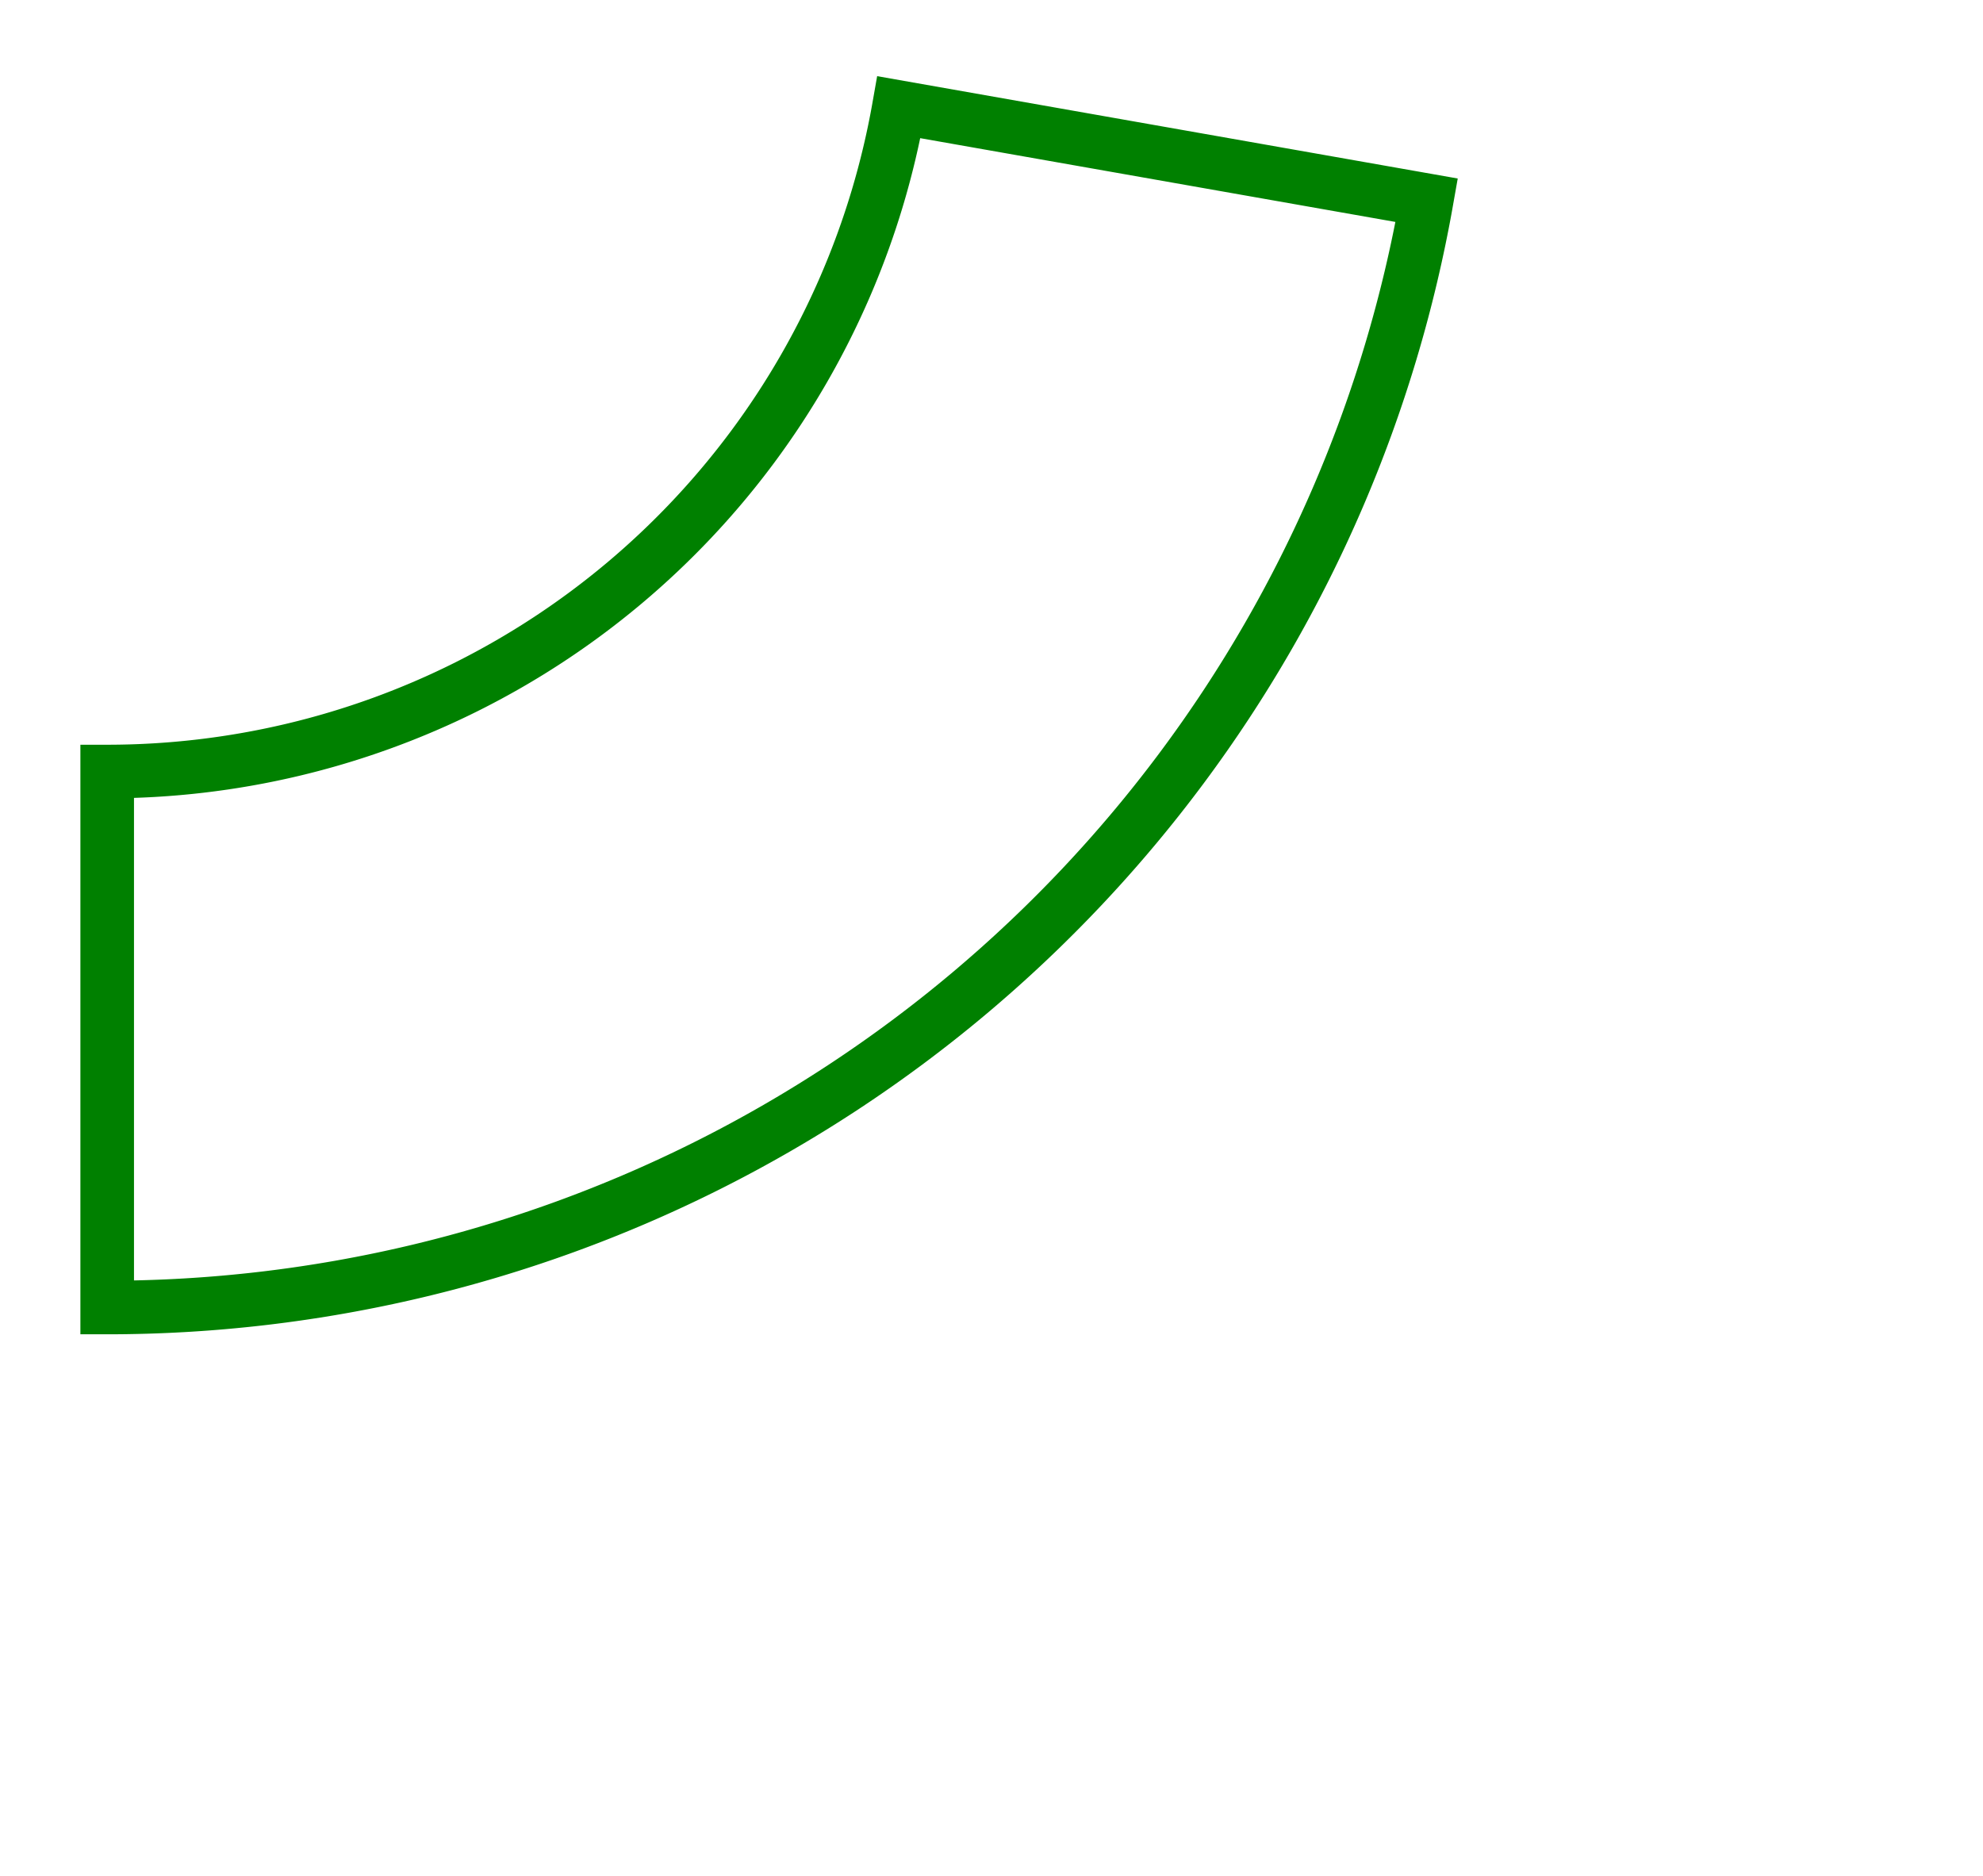
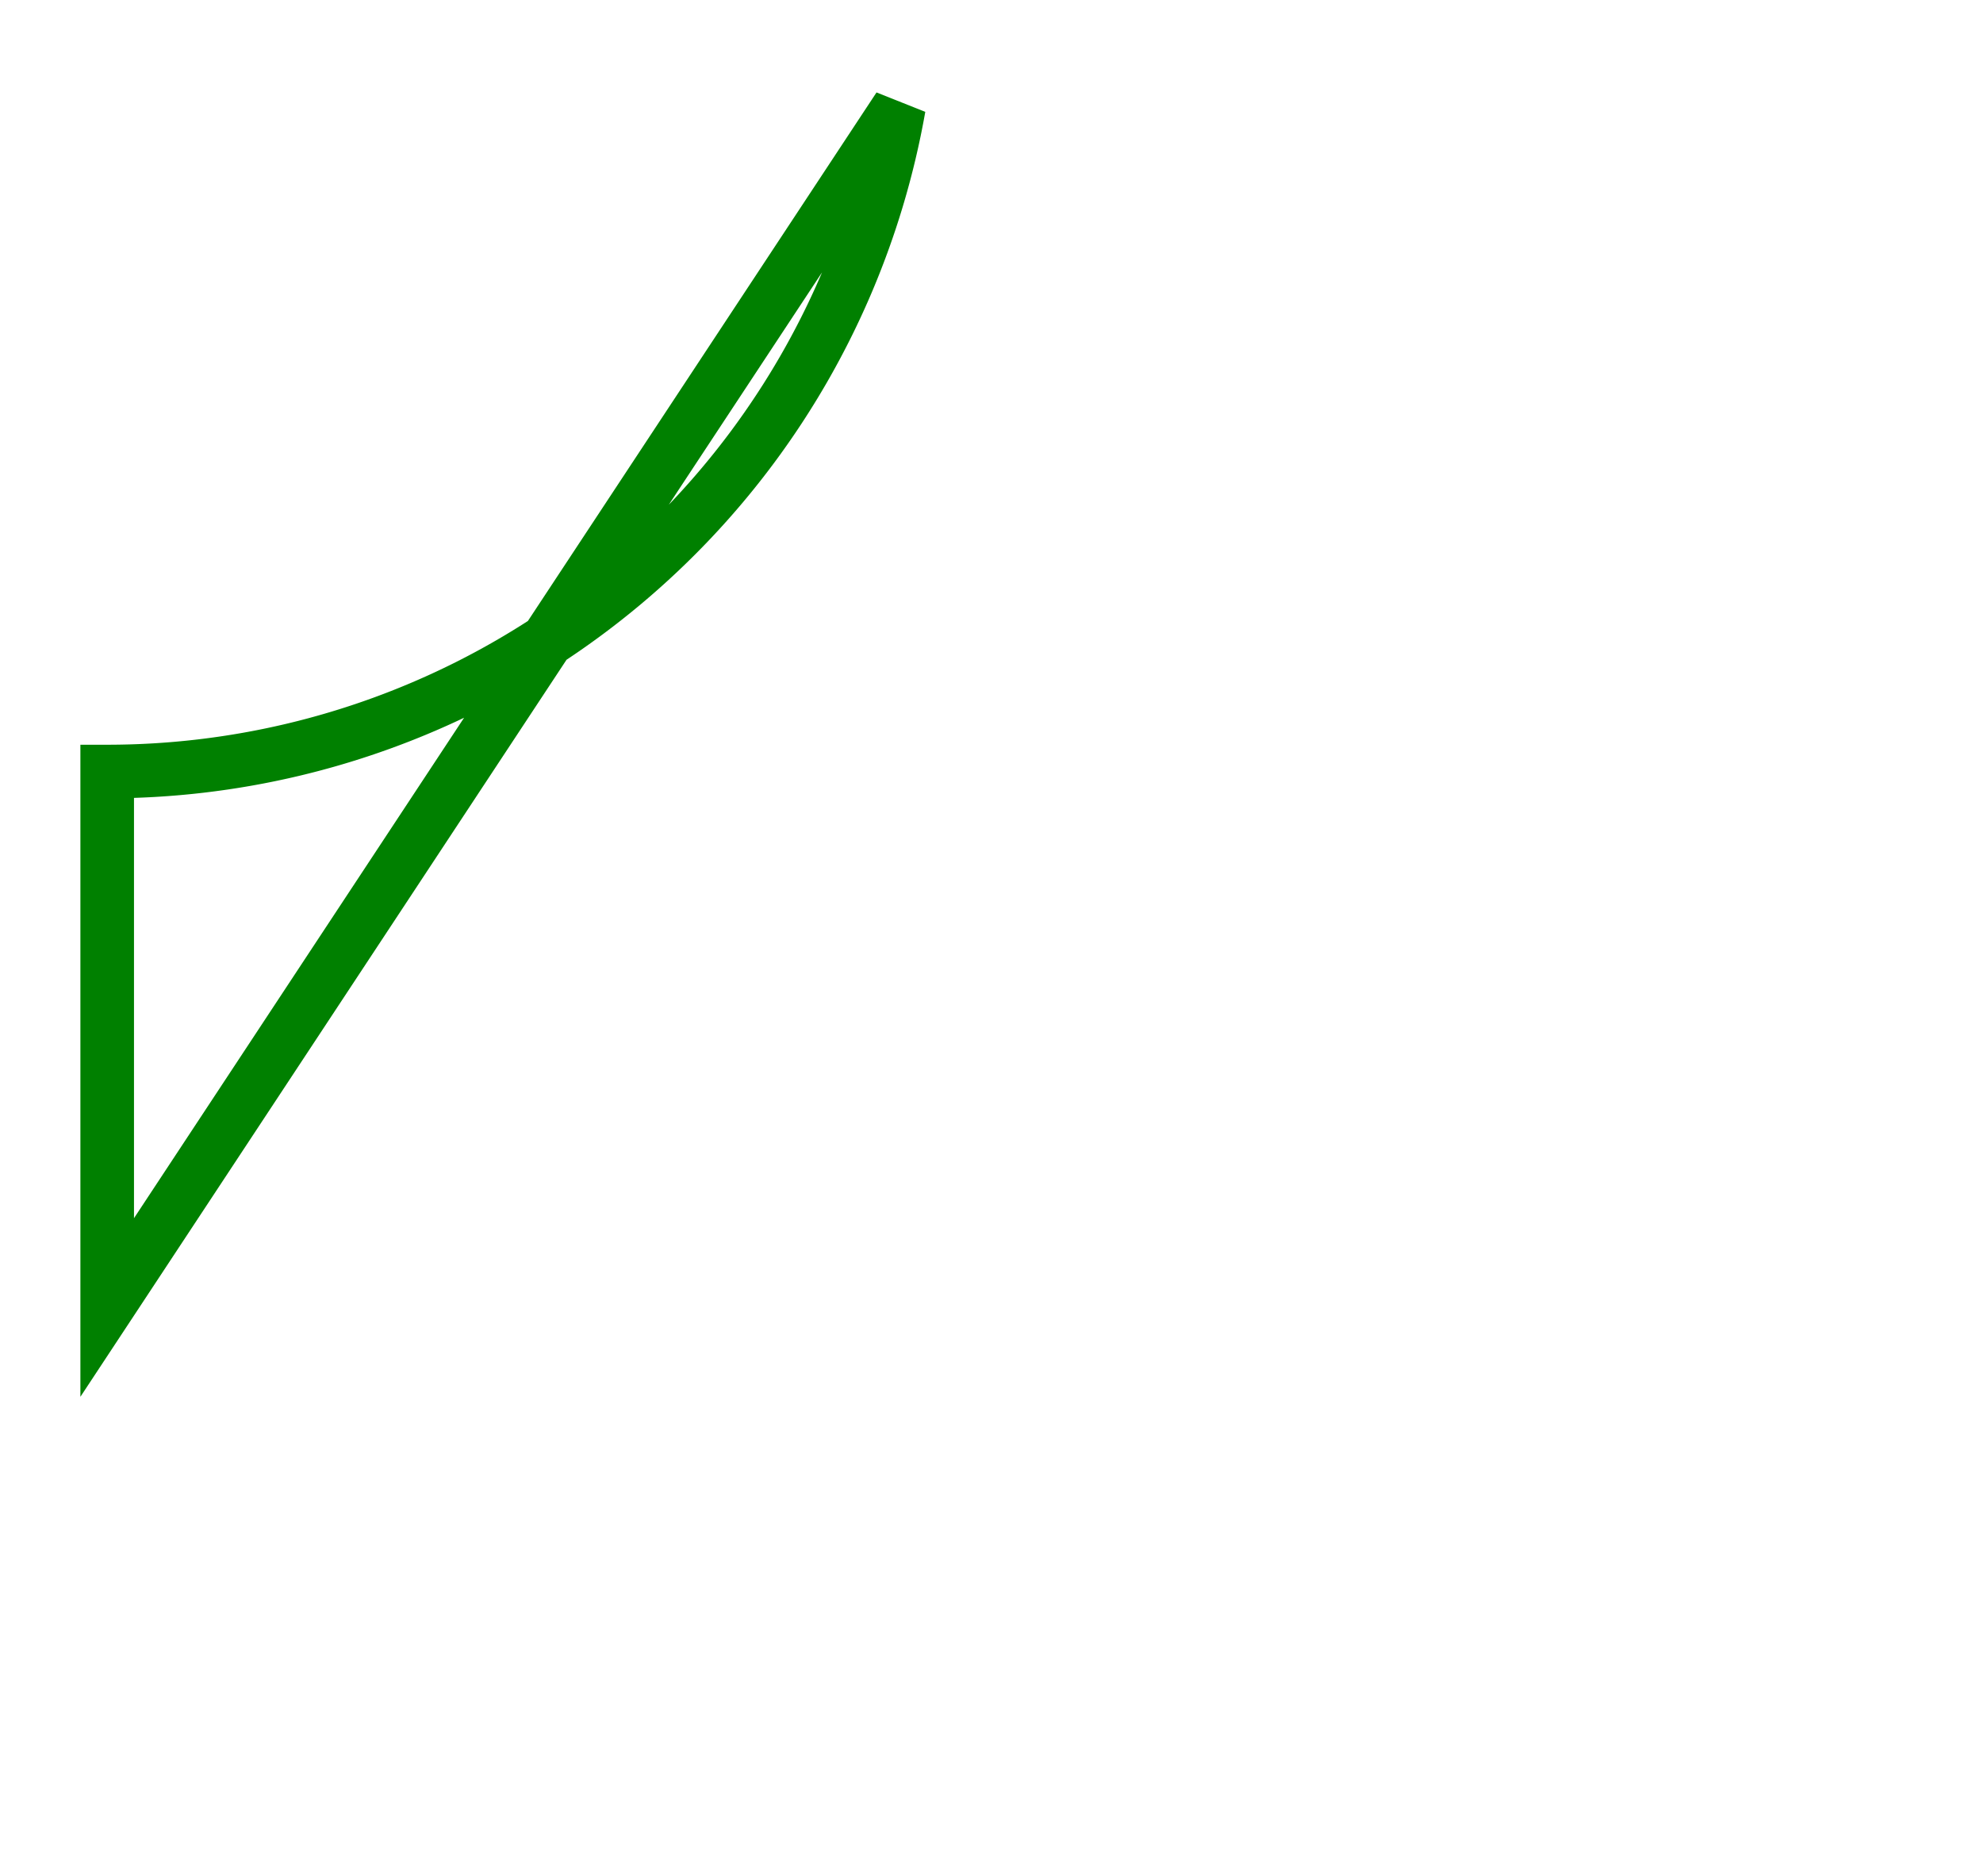
<svg xmlns="http://www.w3.org/2000/svg" width="37" height="35" viewBox="-2 -2 37 35">
-   <path d="M 0 22.395 A 25 25 0 0 0 24.62 1.736 L 14.772 0 A 15 15 0 0 1 0 12.395 L 0 22.395 Z" stroke="green" stroke-width="1" fill="none" />
+   <path d="M 0 22.395 L 14.772 0 A 15 15 0 0 1 0 12.395 L 0 22.395 Z" stroke="green" stroke-width="1" fill="none" />
</svg>